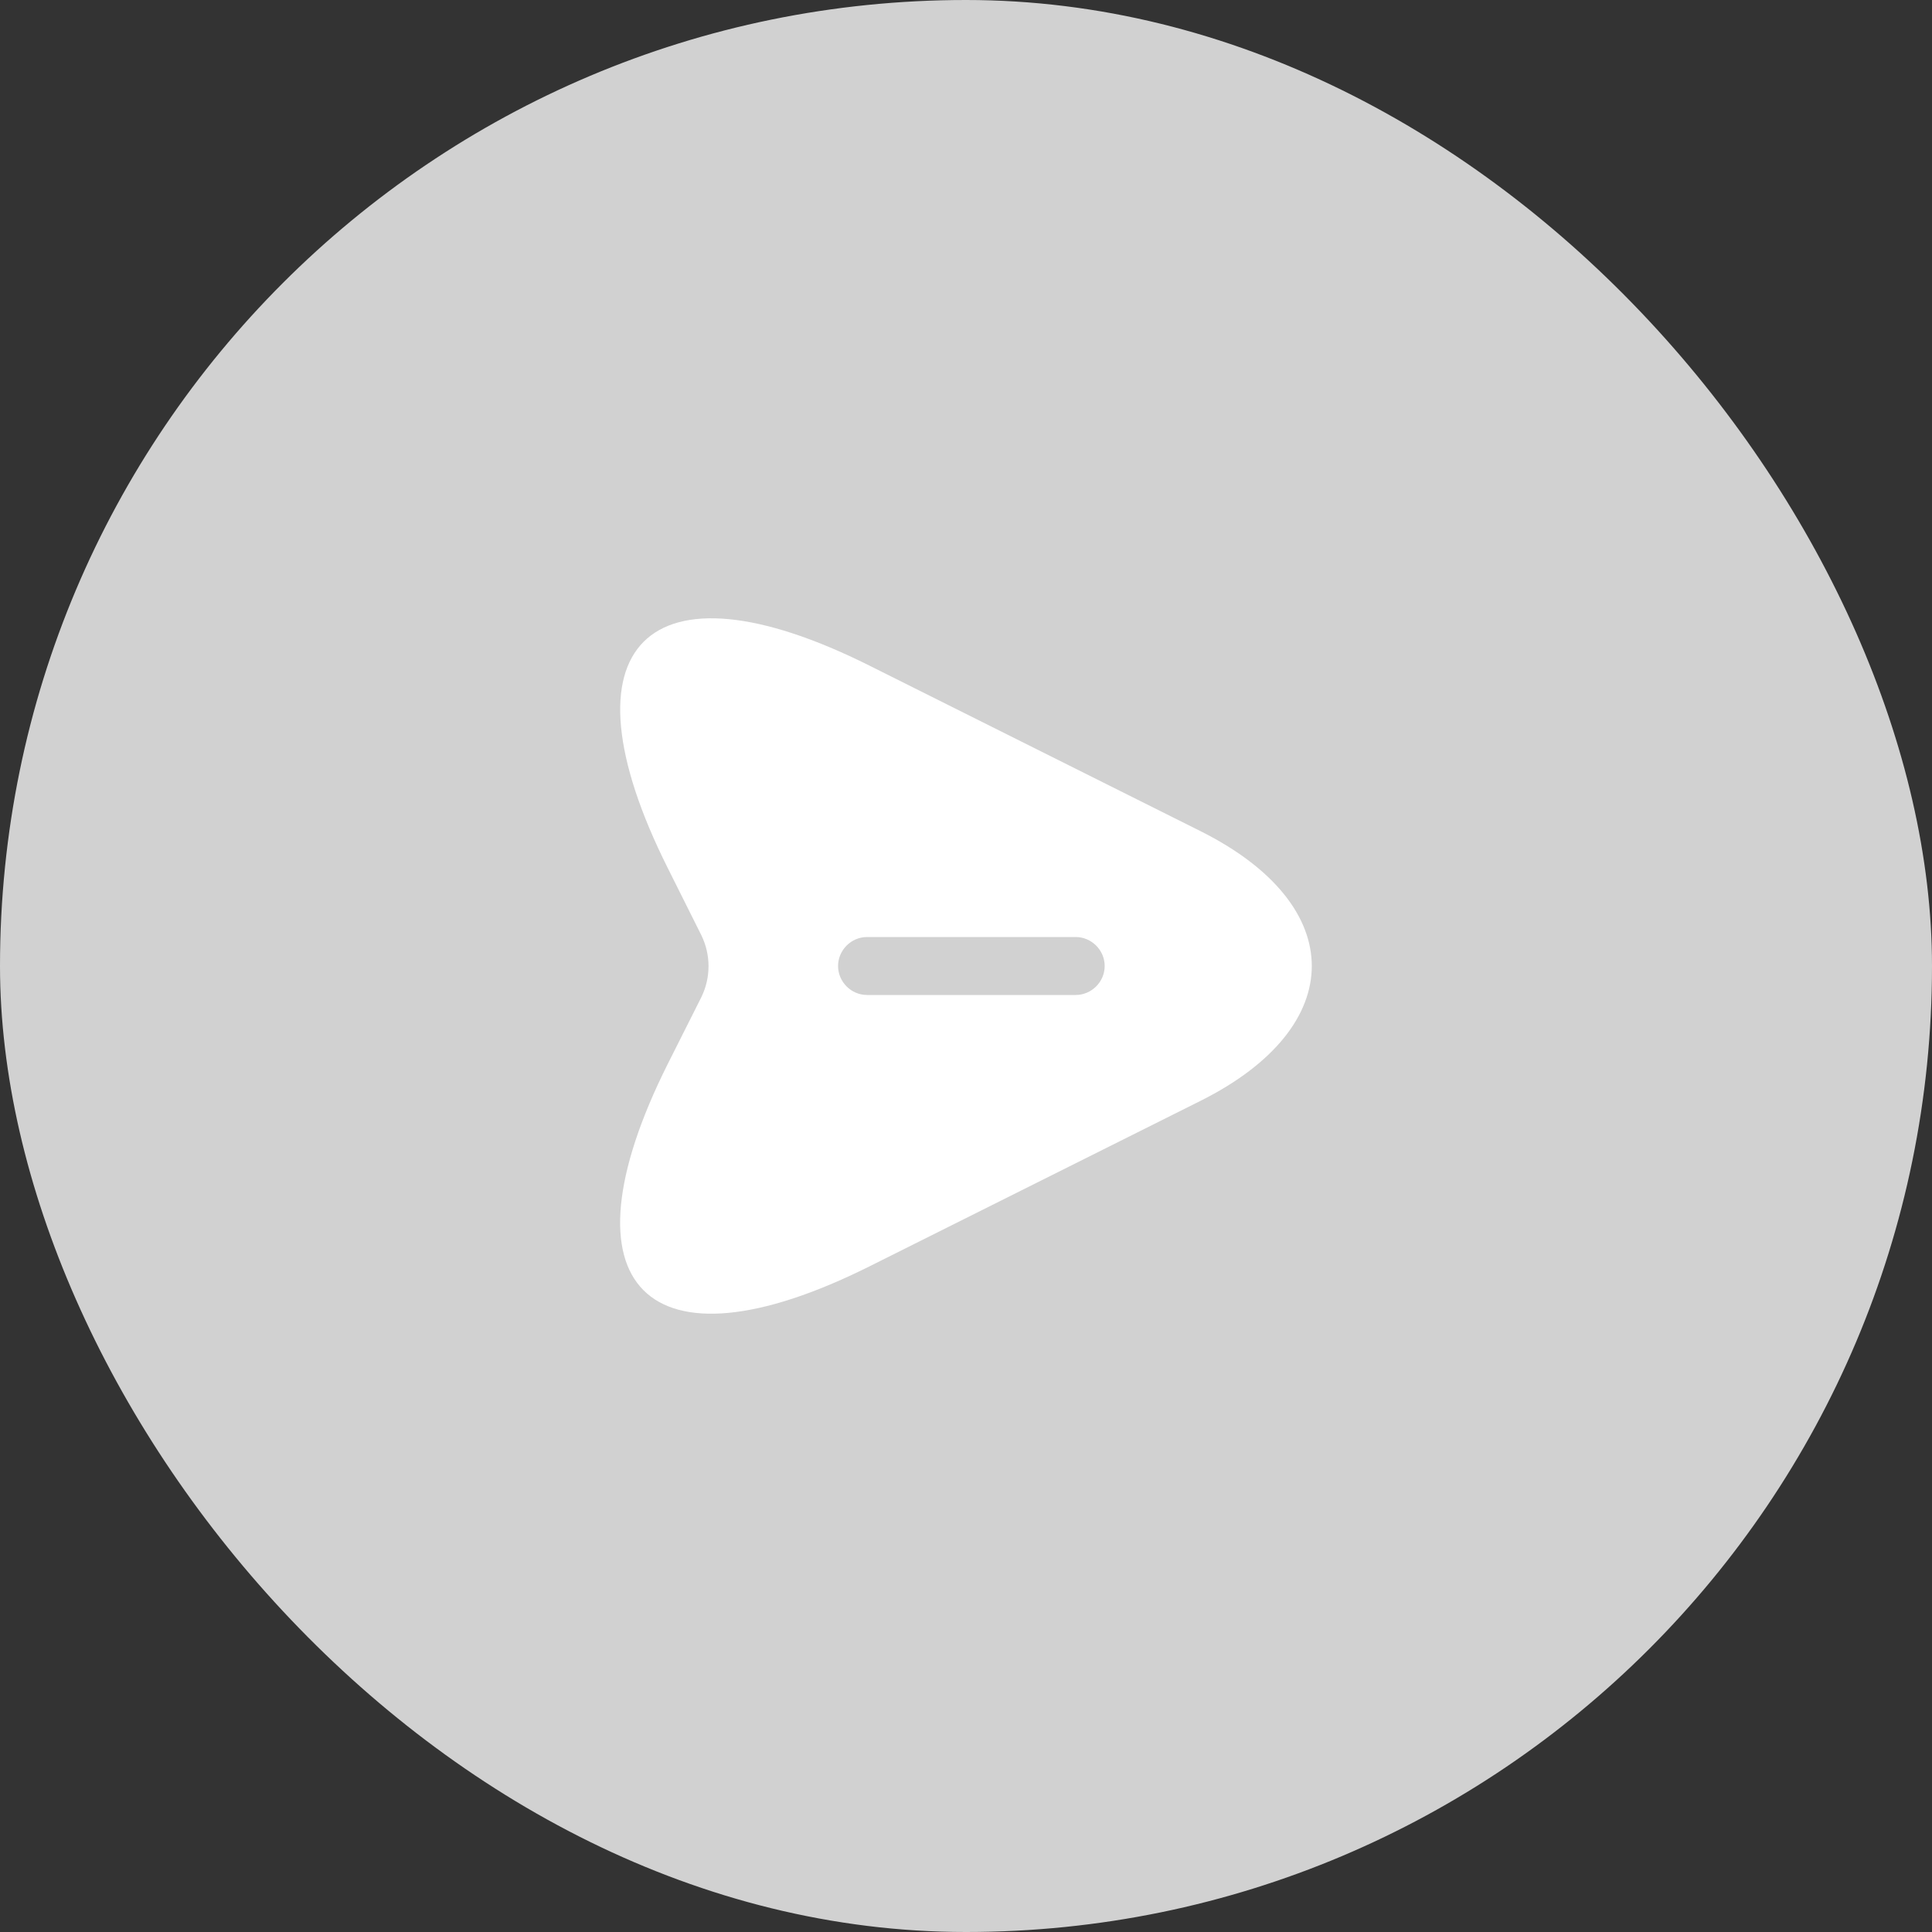
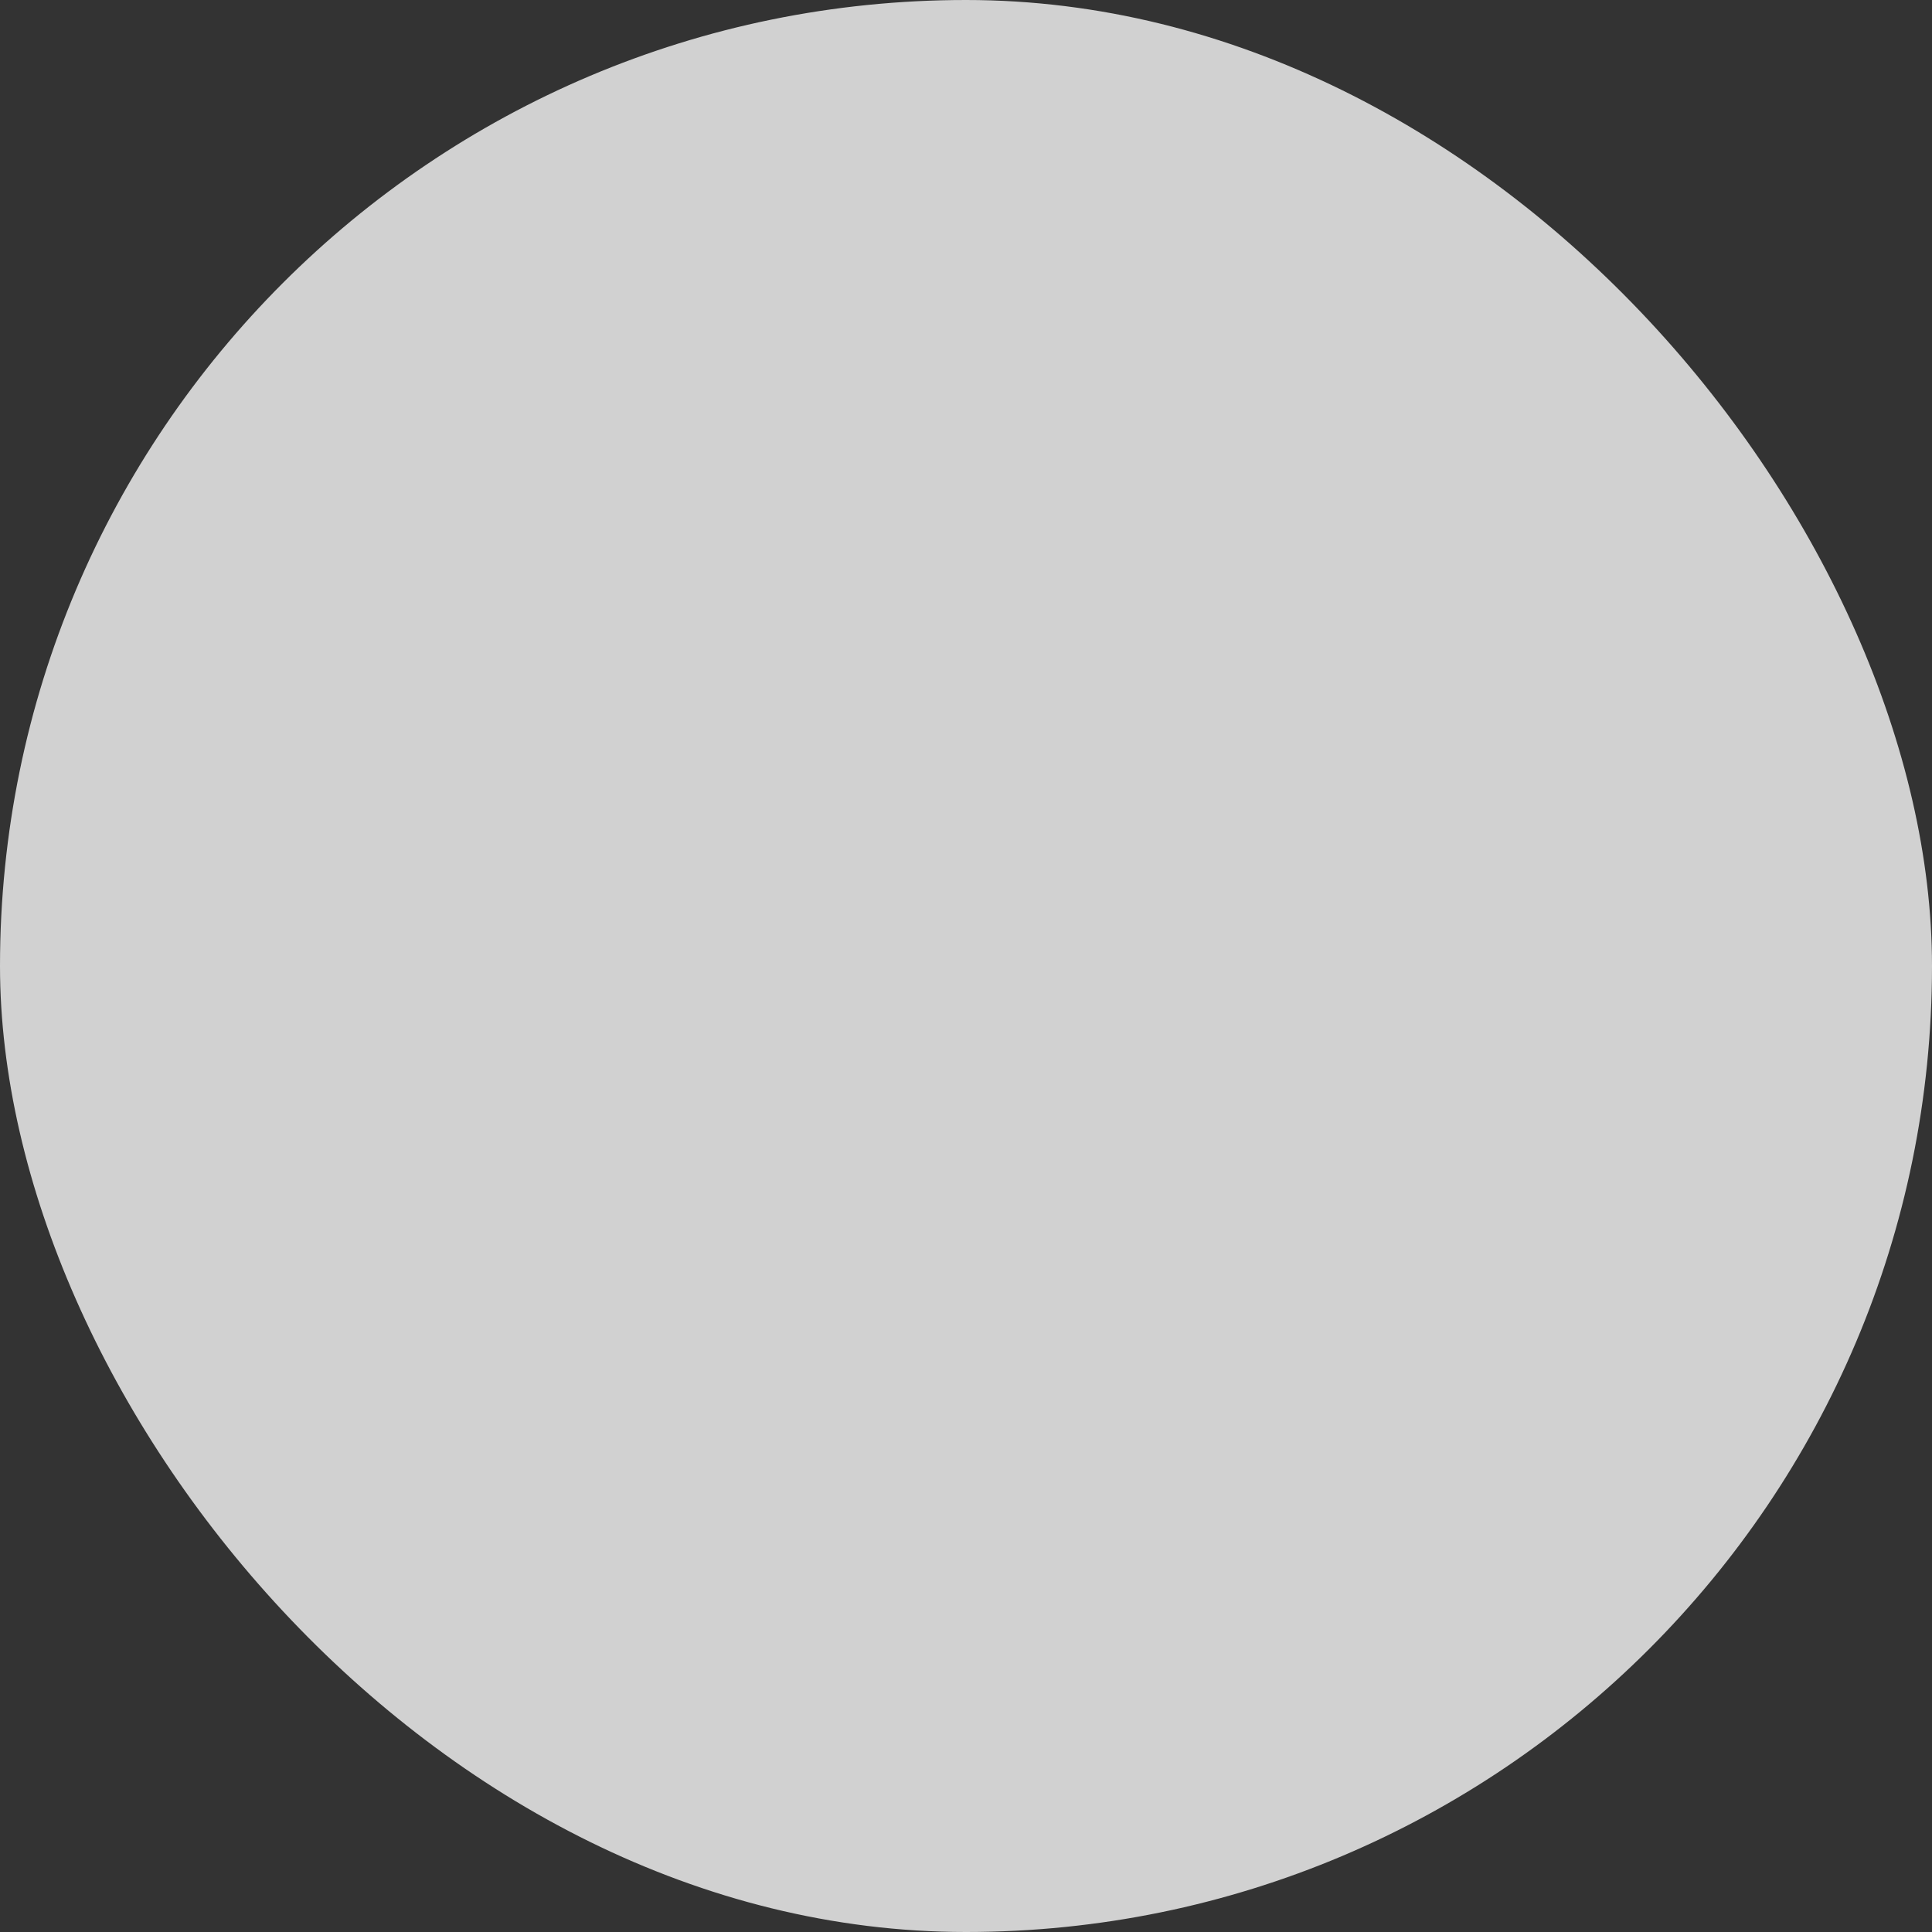
<svg xmlns="http://www.w3.org/2000/svg" width="50" height="50" viewBox="0 0 50 50" fill="none">
  <rect x="0" y="0" width="50" height="50" fill="#333333" stroke="none" />
  <rect width="50" height="50" rx="25" fill="#d1d1d1" />
-   <path d="M31.069 21.51L22.509 17.23C16.759 14.35 14.399 16.71 17.279 22.46L18.149 24.2C18.399 24.71 18.399 25.3 18.149 25.81L17.279 27.54C14.399 33.29 16.749 35.65 22.509 32.77L31.069 28.49C34.909 26.57 34.909 23.43 31.069 21.51ZM27.839 25.75H22.439C22.029 25.75 21.689 25.41 21.689 25C21.689 24.59 22.029 24.25 22.439 24.25H27.839C28.249 24.25 28.589 24.59 28.589 25C28.589 25.41 28.249 25.75 27.839 25.75Z" fill="white" />
</svg>